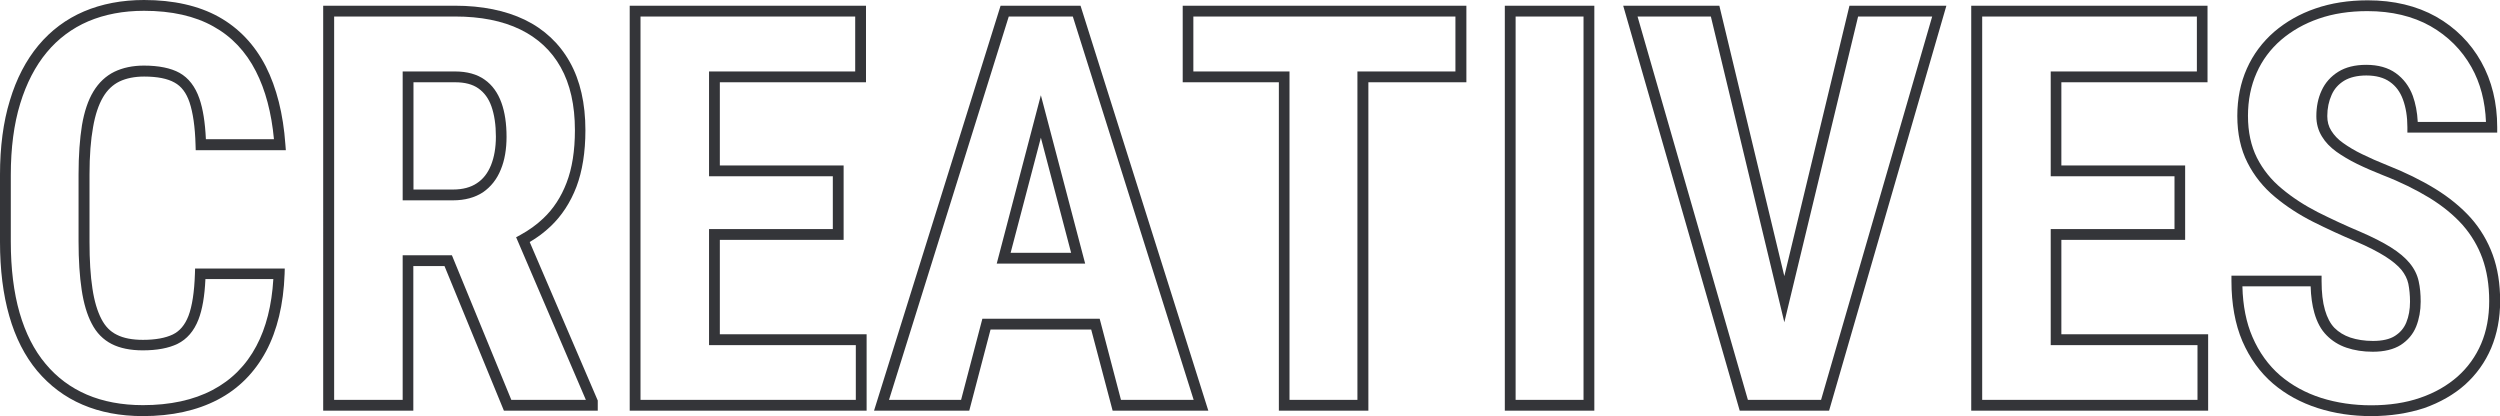
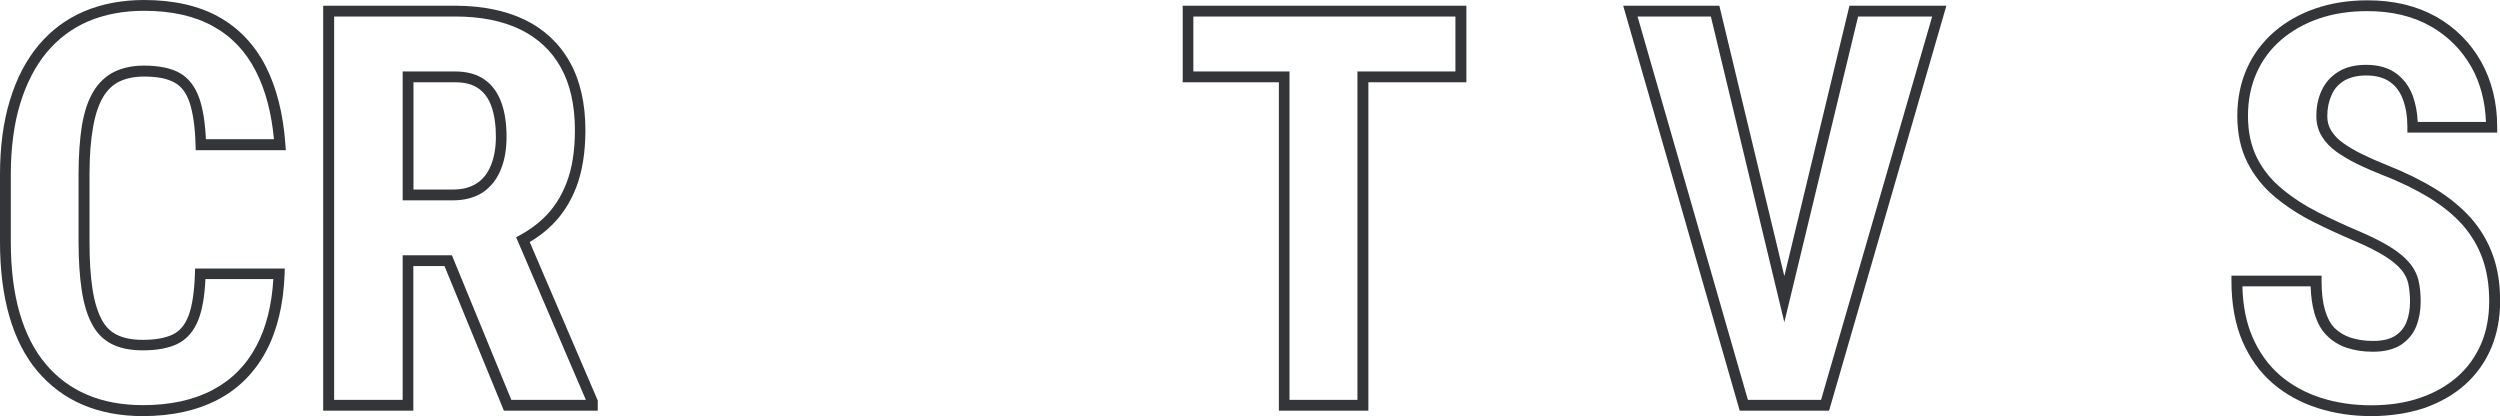
<svg xmlns="http://www.w3.org/2000/svg" id="Layer_1" x="0px" y="0px" viewBox="0 0 1619.8 269.6" style="enable-background:new 0 0 1619.8 269.6;" xml:space="preserve">
  <style type="text/css">	.st0{fill:#343539;}</style>
  <g>
    <path class="st0" d="M92.6,269.6c-14.6,0-27.7-2.5-39.1-7.4c-11.5-4.9-21.3-12.3-29.4-21.9c-8-9.6-14.1-21.5-18.1-35.6   c-4-13.9-6-30-6-48.1v-43.3c0-18,2.1-34.3,6.4-48.2C10.6,51,16.9,39,24.9,29.4c8.1-9.7,18-17.1,29.5-22C65.9,2.5,79,0,93.3,0   c19.1,0,35.4,3.7,48.4,10.9c13.1,7.3,23.3,18.1,30.5,32.1c7,13.8,11.3,30.8,12.7,50.5l0.3,3.8h-58.4l-0.1-3.4   c-0.3-11.7-1.7-21-3.9-27.6c-2.1-6.2-5.3-10.4-9.7-12.8c-4.6-2.6-11.2-3.9-19.7-3.9c-6.2,0-11.6,1.1-16,3.2   c-4.3,2.1-7.9,5.5-10.6,10.1c-2.9,4.9-5.1,11.4-6.5,19.5v0C58.8,90.6,58,100.9,58,113v43.7c0,11.8,0.6,22,1.9,30.3   c1.2,8.1,3.2,14.7,5.8,19.7c2.5,4.8,5.7,8.1,10,10.2c4.3,2.2,10,3.3,16.9,3.3c8.1,0,14.6-1.2,19.4-3.5c4.5-2.2,7.8-6.1,10.1-12   c2.4-6.3,3.8-15.4,4.2-27.3l0.1-3.4h58.1l-0.1,3.6c-0.7,19.6-4.8,36.5-12,50C165,241.4,154.5,252,141,259   C127.6,266,111.3,269.6,92.6,269.6z M93.3,7c-13.4,0-25.5,2.3-36.1,6.8c-10.5,4.5-19.6,11.3-26.9,20.1C22.9,42.8,17.1,54,13.1,67.1   C9,80.4,7,96,7,113.3v43.3c0,17.4,1.9,32.9,5.7,46.1c3.8,13.1,9.4,24.2,16.8,33c7.3,8.8,16.3,15.5,26.8,20   c10.5,4.5,22.7,6.8,36.3,6.8c17.6,0,32.8-3.3,45.1-9.8c12.2-6.4,21.8-16,28.4-28.5c6.3-11.8,10-26.4,11-43.4h-44   c-0.5,11.1-2,19.7-4.5,26.2c-2.9,7.5-7.5,12.8-13.6,15.8c-5.8,2.8-13.3,4.2-22.5,4.2c-8,0-14.8-1.4-20.1-4.1   c-5.5-2.8-9.9-7.2-13-13.3c-3-5.7-5.2-13.1-6.5-21.9c-1.3-8.6-2-19.1-2-31.3V113c0-12.4,0.8-23.1,2.2-31.8c1.5-8.9,4-16.3,7.4-21.9   c3.5-5.8,8.1-10.1,13.6-12.8c5.4-2.6,11.8-4,19.1-4c9.7,0,17.5,1.6,23.1,4.7c5.9,3.3,10.2,8.9,12.9,16.7c2.3,6.6,3.7,15.4,4.2,26.3   h44.1c-1.6-17.1-5.5-31.9-11.7-44c-6.5-12.8-15.8-22.6-27.6-29.1C126.3,10.4,111.2,7,93.3,7z" />
    <path class="st0" d="M387.3,266.1h-60.8L288,172.4h-20.2v93.7h-58.4V3.7h85.4c17.5,0,32.7,3.1,45.2,9.1   c12.6,6.1,22.5,15.4,29.2,27.4c6.7,11.9,10.1,26.8,10.1,44.2c0,14.2-2,26.5-5.8,36.6c-3.9,10.2-9.6,18.9-16.8,25.7l0,0   c-4,3.8-8.5,7.2-13.5,10.1l44.1,102.7V266.1z M331.3,259.1h48.3l-45.2-105.4l2.8-1.5c5.5-3,10.5-6.6,14.8-10.7   c6.5-6.1,11.6-13.9,15.1-23.1c3.6-9.3,5.4-20.8,5.4-34.1c0-16.1-3.1-29.9-9.2-40.7c-6-10.8-14.9-19-26.2-24.5   c-11.5-5.6-25.7-8.4-42.2-8.4h-78.4v248.4h44.4v-93.7h31.9L331.3,259.1z M293.5,129.8h-32.6V46.3h34c7.7,0,14.2,1.8,19.1,5.3   c5,3.5,8.6,8.6,10.9,15c2.2,6.1,3.3,13.5,3.3,22c0,8-1.2,15.2-3.7,21.2c-2.5,6.3-6.5,11.3-11.6,14.8   C307.7,128,301.2,129.8,293.5,129.8z M267.9,122.8h25.6c6.3,0,11.5-1.4,15.5-4.1c4.1-2.7,7-6.5,9.1-11.6c2.1-5.2,3.2-11.5,3.2-18.6   c0-7.6-1-14.2-2.9-19.6c-1.8-5.1-4.6-8.9-8.4-11.6c-3.8-2.7-8.8-4-15.1-4h-27V122.8z" />
-     <path class="st0" d="M561.5,266.1H408V3.7h153.1v49.6h-94.7v53.9h80.2v48.2h-80.2v61.2h95.1V266.1z M415,259.1h139.5v-35.5h-95.1   v-75.2h80.2v-34.2h-80.2V46.3h94.7V10.7H415V259.1z" />
-     <path class="st0" d="M782.9,266.1h-62l-13.9-52.6h-65.2l-13.8,52.6h-61.7l82-262.4h51.8L782.9,266.1z M726.3,259.1h47.1L695.1,10.7   h-41.5l-77.6,248.4h46.7l13.8-52.6h76L726.3,259.1z M703.1,170.8h-57.3l28.6-109.1L703.1,170.8z M654.8,163.8H694l-19.6-74.6   L654.8,163.8z" />
    <path class="st0" d="M886.6,266.1h-58V53.3h-62.3V3.7h183.8v49.6h-63.5V266.1z M835.5,259.1h44V46.3h63.5V10.7H773.2v35.6h62.3   V259.1z" />
-     <path class="st0" d="M1033,266.1h-58V3.7h58V266.1z M982,259.1h44V10.7h-44V259.1z" />
    <path class="st0" d="M1185.1,266.1h-57.9L1051.7,3.7h62.3l42.1,175.2l42.2-175.2h62.8L1185.1,266.1z M1132.5,259.1h47.4l72-248.4   h-48l-47.8,198.1l-47.6-198.1H1061L1132.5,259.1z" />
-     <path class="st0" d="M1430.7,266.1h-153.5V3.7h153.1v49.6h-94.7v53.9h80.2v48.2h-80.2v61.2h95.1V266.1z M1284.3,259.1h139.5v-35.5   h-95.1v-75.2h80.2v-34.2h-80.2V46.3h94.7V10.7h-139.1V259.1z" />
    <path class="st0" d="M1536.3,269.6c-12.1,0-23.7-1.7-34.6-5.2c-10.9-3.5-20.7-8.8-29-15.9c-8.4-7.2-15-16.4-19.8-27.4   c-4.7-11-7.1-24.1-7.1-39v-3.5h58.4v3.5c0,7.4,0.7,13.7,2.2,18.8c1.4,4.8,3.4,8.7,6.1,11.5c2.8,2.8,6.2,4.9,10.3,6.3   c4.2,1.4,9.2,2.2,14.7,2.2c6.1,0,10.9-1.1,14.3-3.3c3.4-2.2,5.8-5,7.3-8.7c1.6-3.9,2.4-8.4,2.4-13.4c0-4.3-0.4-8.2-1.1-11.7   c-0.7-3.2-2.2-6.1-4.4-8.9c-2.4-2.9-5.9-5.8-10.6-8.8c-4.8-3-11.1-6.3-18.9-9.6c-9.5-4-18.8-8.3-27.8-12.8   c-9.1-4.6-17.4-10-24.7-16.1c-7.5-6.2-13.5-13.7-17.8-22.2c-4.4-8.6-6.6-18.8-6.6-30.3c0-11.2,2.1-21.5,6.2-30.7   c4.1-9.2,10.1-17.2,17.7-23.8c7.6-6.5,16.5-11.6,26.7-15.1c10.1-3.5,21.5-5.3,33.9-5.3c16.9,0,31.8,3.6,44.3,10.6   c12.5,7.1,22.3,16.9,29.2,29.2c6.9,12.3,10.4,26.6,10.4,42.4v3.5h-58.2v-3.5c0-6.8-1-12.9-2.9-18c-1.8-4.9-4.6-8.7-8.5-11.4   c-3.8-2.7-8.9-4.1-15.2-4.1c-5.9,0-10.7,1.2-14.4,3.4c-3.7,2.3-6.4,5.3-8.1,9.2c-1.8,4-2.8,8.6-2.8,13.7c0,3.6,0.8,6.7,2.6,9.5   c1.8,2.9,4.3,5.6,7.6,7.9c3.5,2.5,7.6,5,12.4,7.3c4.9,2.4,10.3,4.8,16.1,7.1c11.7,4.6,22.2,9.8,31.2,15.3   c9.1,5.6,16.9,12,23.1,18.9c6.2,7,11,15.1,14.2,23.9v0c3.2,8.8,4.8,18.8,4.8,30c0,11.1-2,21.3-5.8,30.4   c-3.9,9.2-9.6,17.1-16.9,23.7c-7.3,6.5-16.3,11.6-26.5,15.2C1560.3,267.8,1548.8,269.6,1536.3,269.6z M1452.9,185.6   c0.3,12.5,2.5,23.5,6.5,32.7c4.3,10,10.4,18.4,17.9,24.9c7.6,6.5,16.6,11.4,26.6,14.6c10.1,3.2,21.1,4.8,32.4,4.8   c11.7,0,22.5-1.6,31.9-4.9c9.4-3.2,17.5-7.9,24.2-13.8c6.6-5.9,11.7-13,15.2-21.2c3.5-8.2,5.2-17.5,5.2-27.7   c0-10.3-1.5-19.6-4.4-27.6c-2.9-8-7.2-15.2-12.8-21.6c-5.7-6.4-12.9-12.3-21.5-17.6c-8.7-5.3-18.8-10.3-30.2-14.7   c-6-2.4-11.6-4.8-16.7-7.3c-5.1-2.5-9.6-5.2-13.4-7.9c-4-2.9-7.2-6.2-9.4-9.9c-2.4-3.9-3.6-8.3-3.6-13.1c0-6.1,1.1-11.7,3.4-16.6   c2.3-5.1,6-9.2,10.8-12.2c4.8-3,10.9-4.5,18.1-4.5c7.7,0,14.2,1.8,19.2,5.4c5,3.6,8.7,8.5,11,14.7c1.8,5,2.9,10.7,3.2,16.9h44.2   c-0.5-13.2-3.6-25.2-9.4-35.5c-6.3-11.2-15.2-20.1-26.6-26.6c-11.4-6.4-25.1-9.7-40.8-9.7c-11.6,0-22.2,1.6-31.6,4.9   c-9.3,3.2-17.5,7.9-24.4,13.8c-6.8,5.9-12.2,13.1-15.8,21.3c-3.7,8.3-5.6,17.7-5.6,27.9c0,10.4,2,19.5,5.8,27.1   c3.9,7.7,9.3,14.4,16.1,20c6.9,5.8,14.8,10.9,23.4,15.3c8.8,4.4,18,8.7,27.3,12.6c8.1,3.5,14.8,6.9,19.9,10.1   c5.3,3.3,9.4,6.8,12.2,10.2c3,3.6,5,7.6,5.9,11.8c0.9,4,1.3,8.4,1.3,13.2c0,5.9-1,11.3-2.9,16.1c-2,5-5.4,9-10,12   c-4.6,2.9-10.7,4.4-18.1,4.4c-6.3,0-12-0.9-17-2.6c-5.1-1.7-9.5-4.5-13-8.1c-3.6-3.6-6.2-8.5-7.9-14.5c-1.4-4.9-2.2-10.6-2.4-17.2   H1452.9z" />
  </g>
</svg>